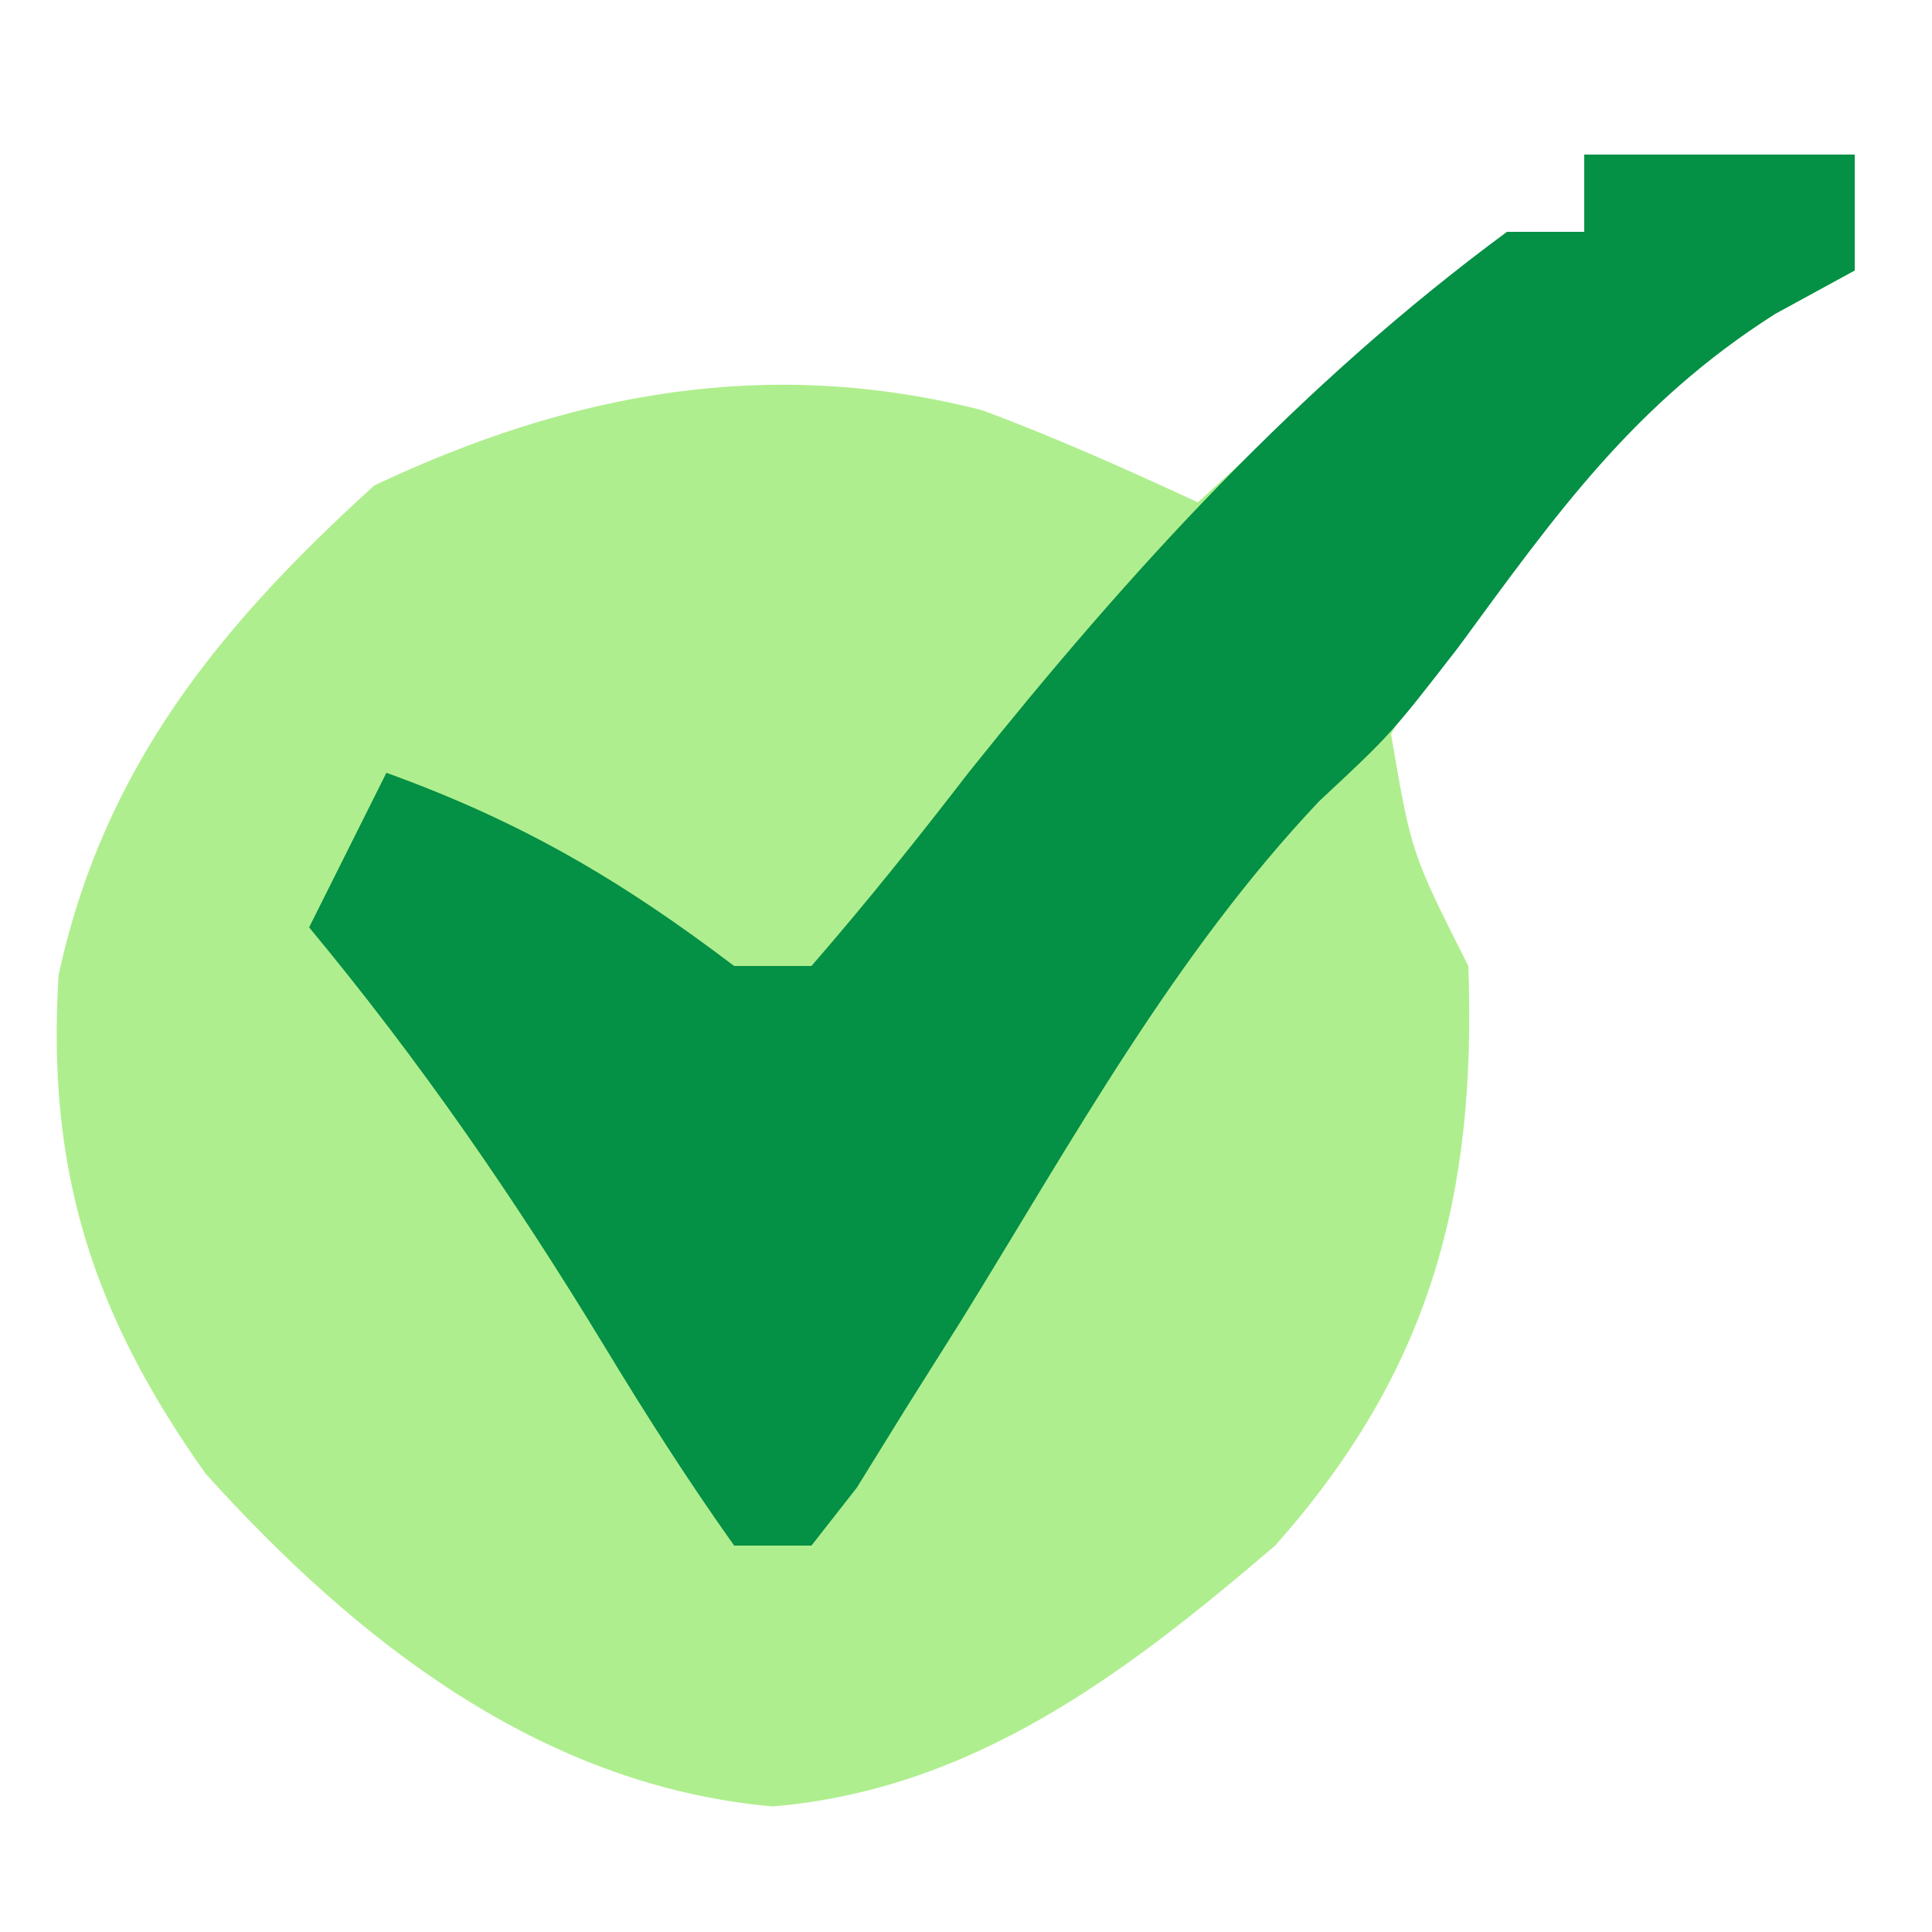
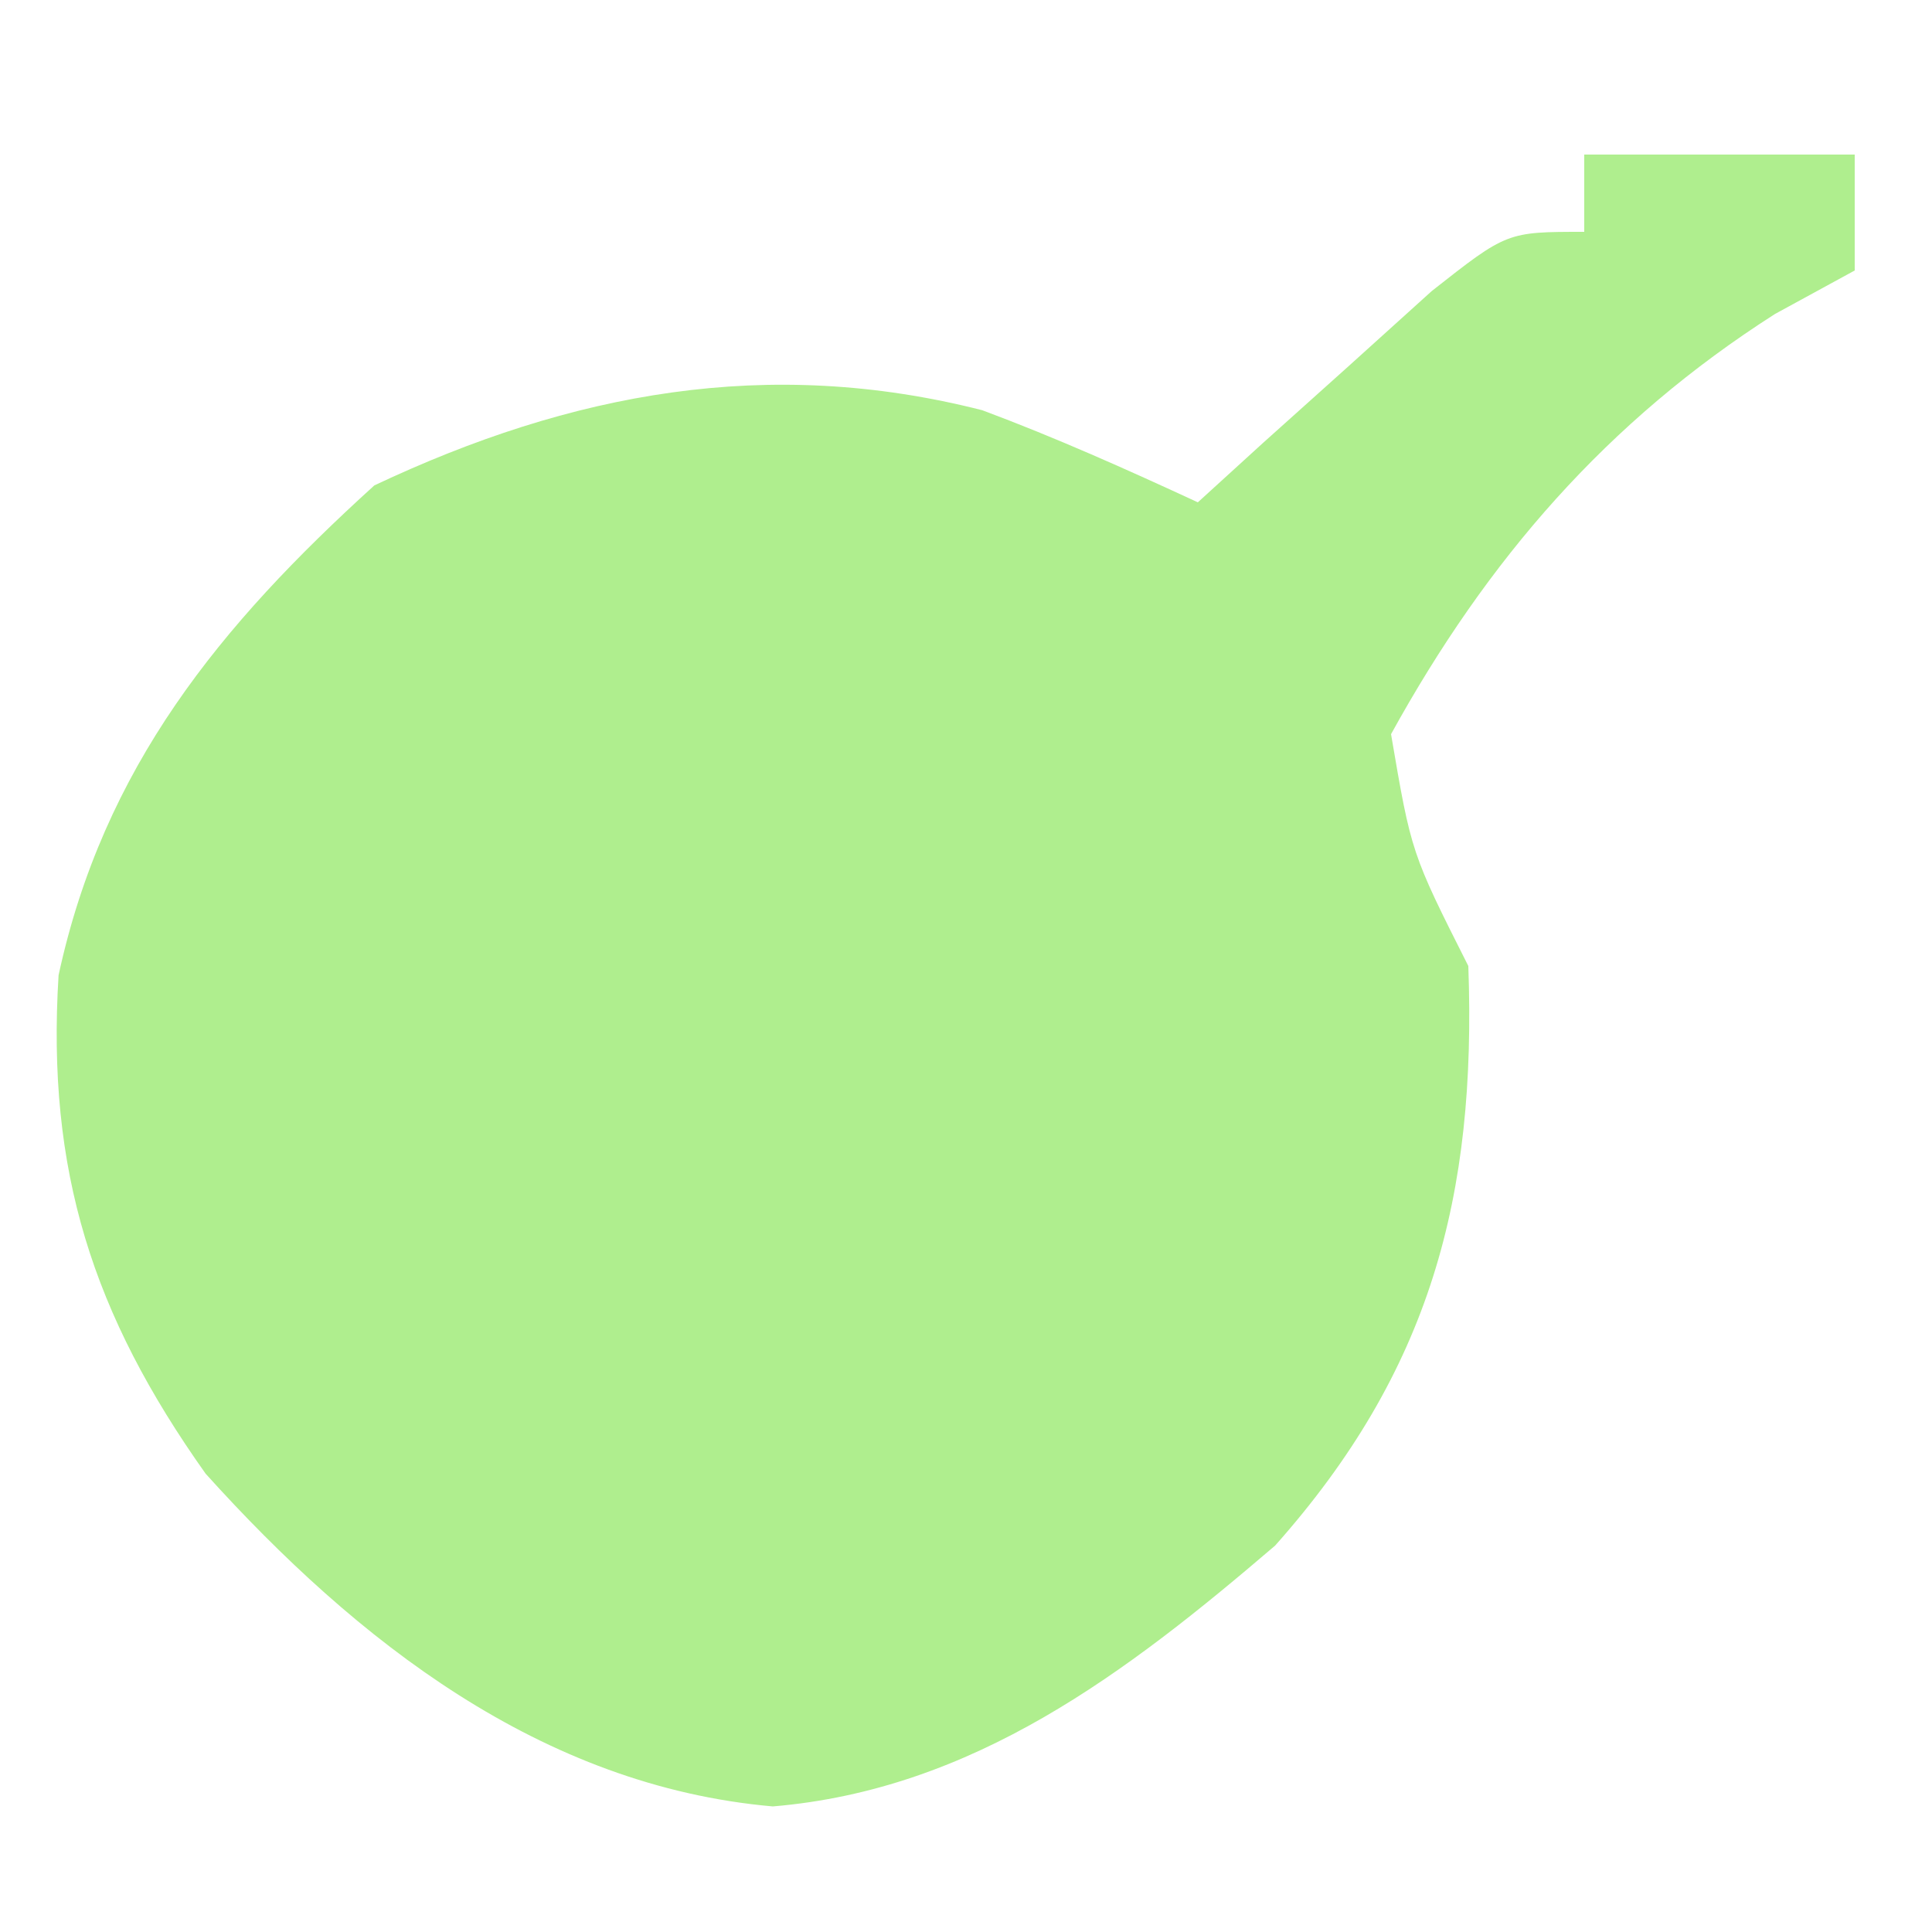
<svg xmlns="http://www.w3.org/2000/svg" height="50" width="50" version="1.1">
  <path transform="translate(41,4)" fill="#AFEE8E" d="M0 0 C2.31 0 4.62 0 7 0 C7 0.99 7 1.98 7 3 C6.319 3.371 5.639 3.743 4.938 4.125 C0.59 6.9 -2.509 10.479 -5 15 C-4.476 18.074 -4.476 18.074 -3 21 C-2.784 26.96 -3.983 31.481 -8 36 C-11.854 39.3 -15.809 42.314 -21 42.75 C-26.985 42.224 -31.768 38.476 -35.68 34.137 C-38.604 30.015 -39.799 26.3 -39.484 21.238 C-38.321 15.861 -35.313 12.191 -31.312 8.562 C-26.209 6.155 -21.123 5.204 -15.578 6.617 C-13.683 7.323 -11.835 8.151 -10 9 C-9.446 8.495 -8.891 7.989 -8.32 7.469 C-7.596 6.819 -6.871 6.169 -6.125 5.5 C-5.406 4.85 -4.686 4.201 -3.945 3.531 C-2 2 -2 2 0 2 C0 1.34 0 0.68 0 0 Z" />
-   <path transform="translate(41,4)" fill="#049045" d="M0 0 C2.31 0 4.62 0 7 0 C7 0.99 7 1.98 7 3 C6.319 3.371 5.639 3.743 4.938 4.125 C1.285 6.456 -0.714 9.28 -3.254 12.746 C-5 15 -5 15 -6.863 16.738 C-10.618 20.713 -13.244 25.515 -16.109 30.152 C-16.581 30.901 -17.053 31.65 -17.539 32.422 C-17.964 33.109 -18.389 33.795 -18.827 34.503 C-19.214 34.997 -19.601 35.491 -20 36 C-20.66 36 -21.32 36 -22 36 C-23.195 34.319 -24.307 32.578 -25.375 30.812 C-27.704 26.981 -30.135 23.452 -33 20 C-32.34 18.68 -31.68 17.36 -31 16 C-27.518 17.258 -24.935 18.773 -22 21 C-21.34 21 -20.68 21 -20 21 C-18.591 19.379 -17.248 17.701 -15.938 16 C-11.769 10.786 -7.392 5.979 -2 2 C-1.34 2 -0.68 2 0 2 C0 1.34 0 0.68 0 0 Z" />
</svg>